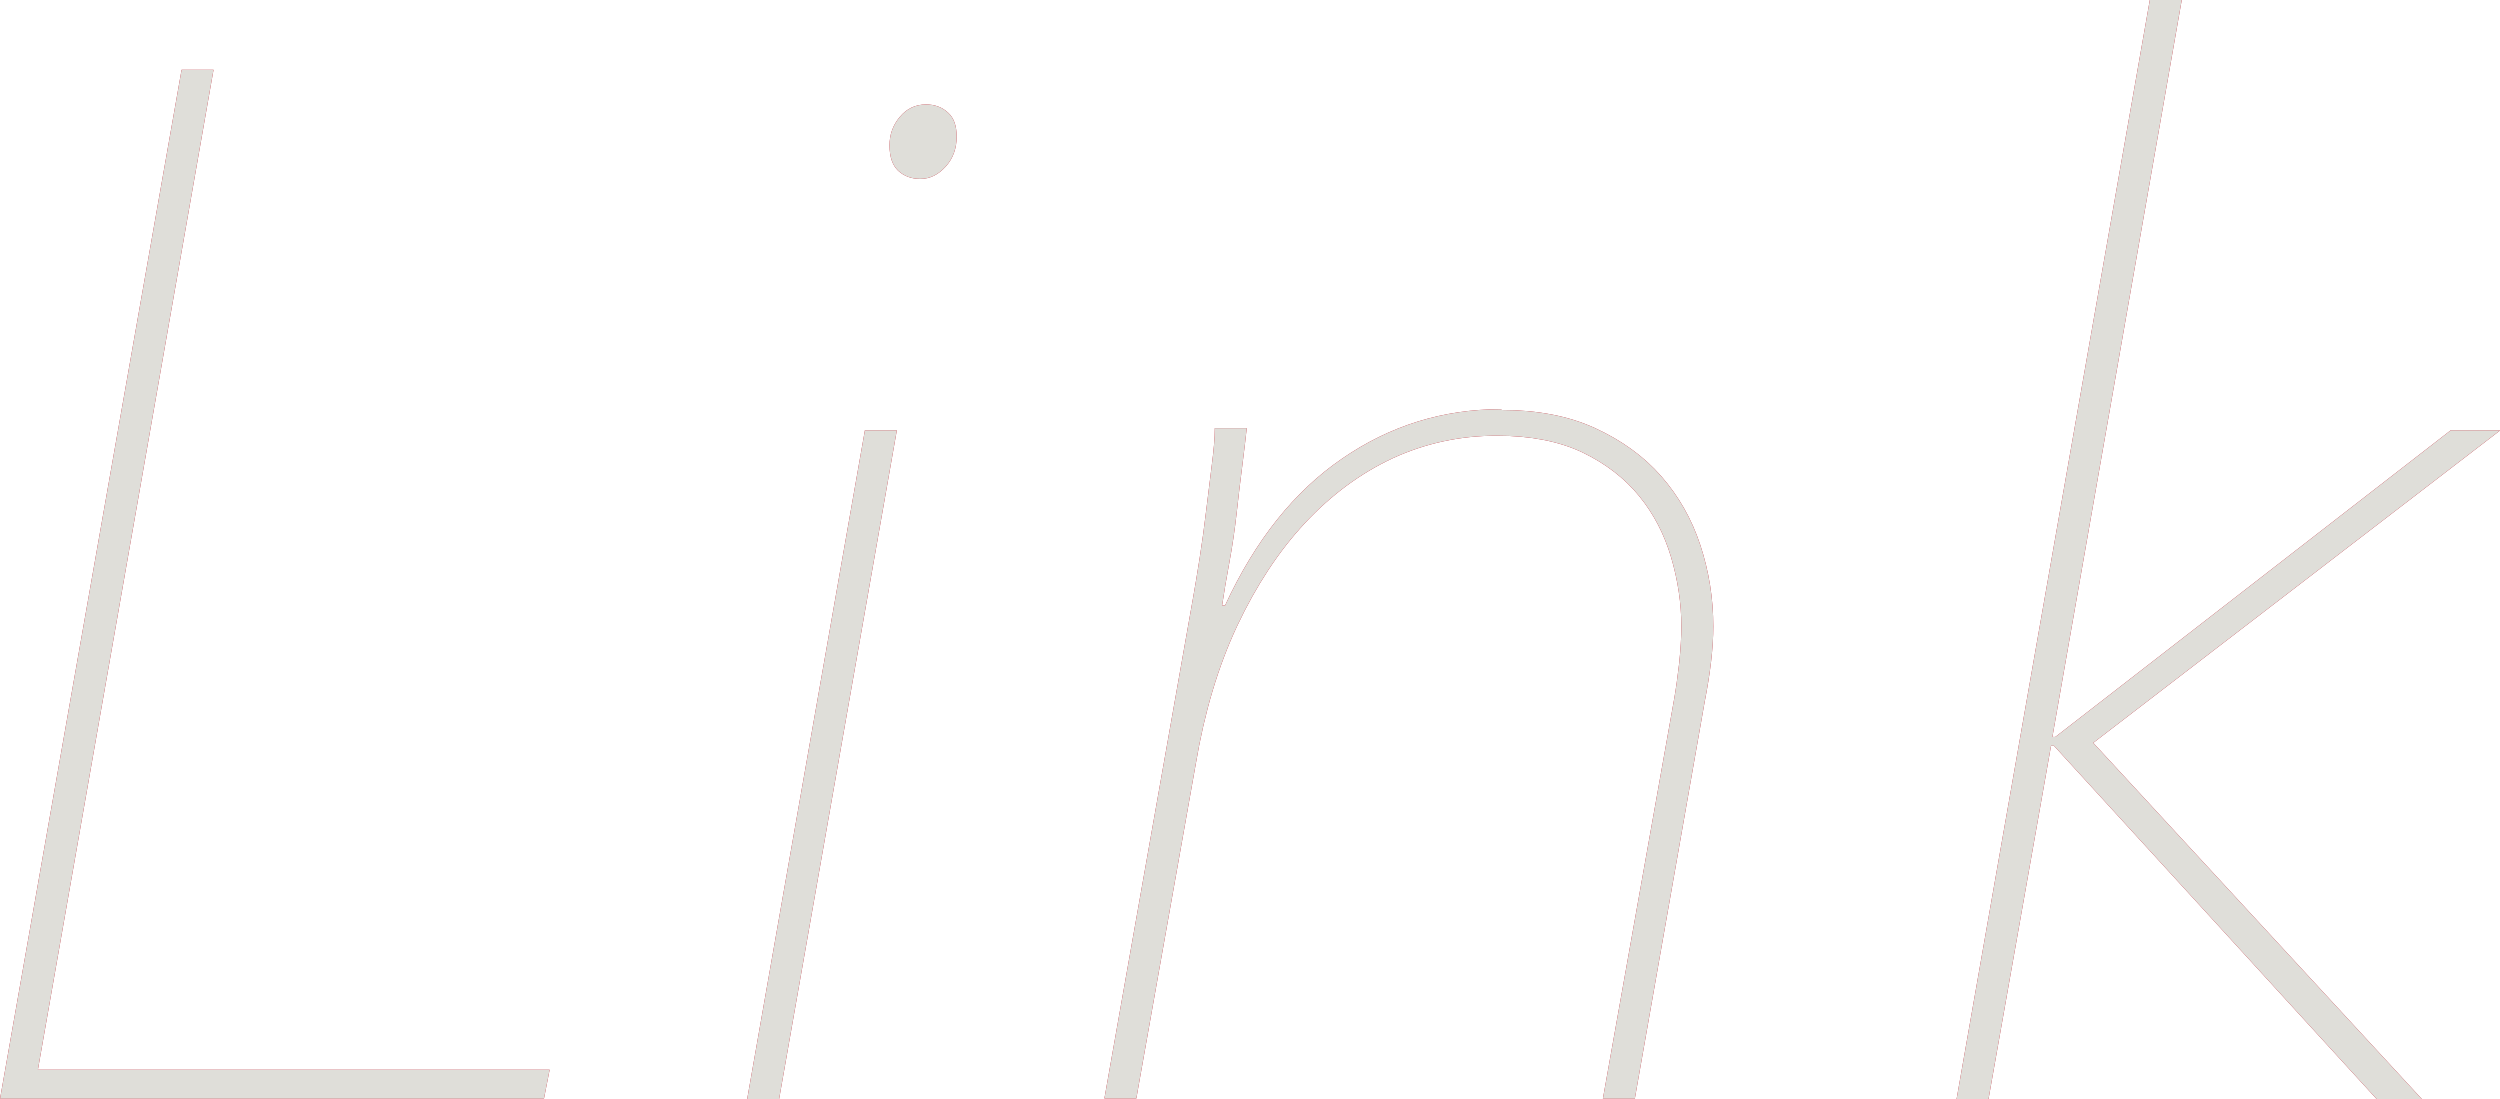
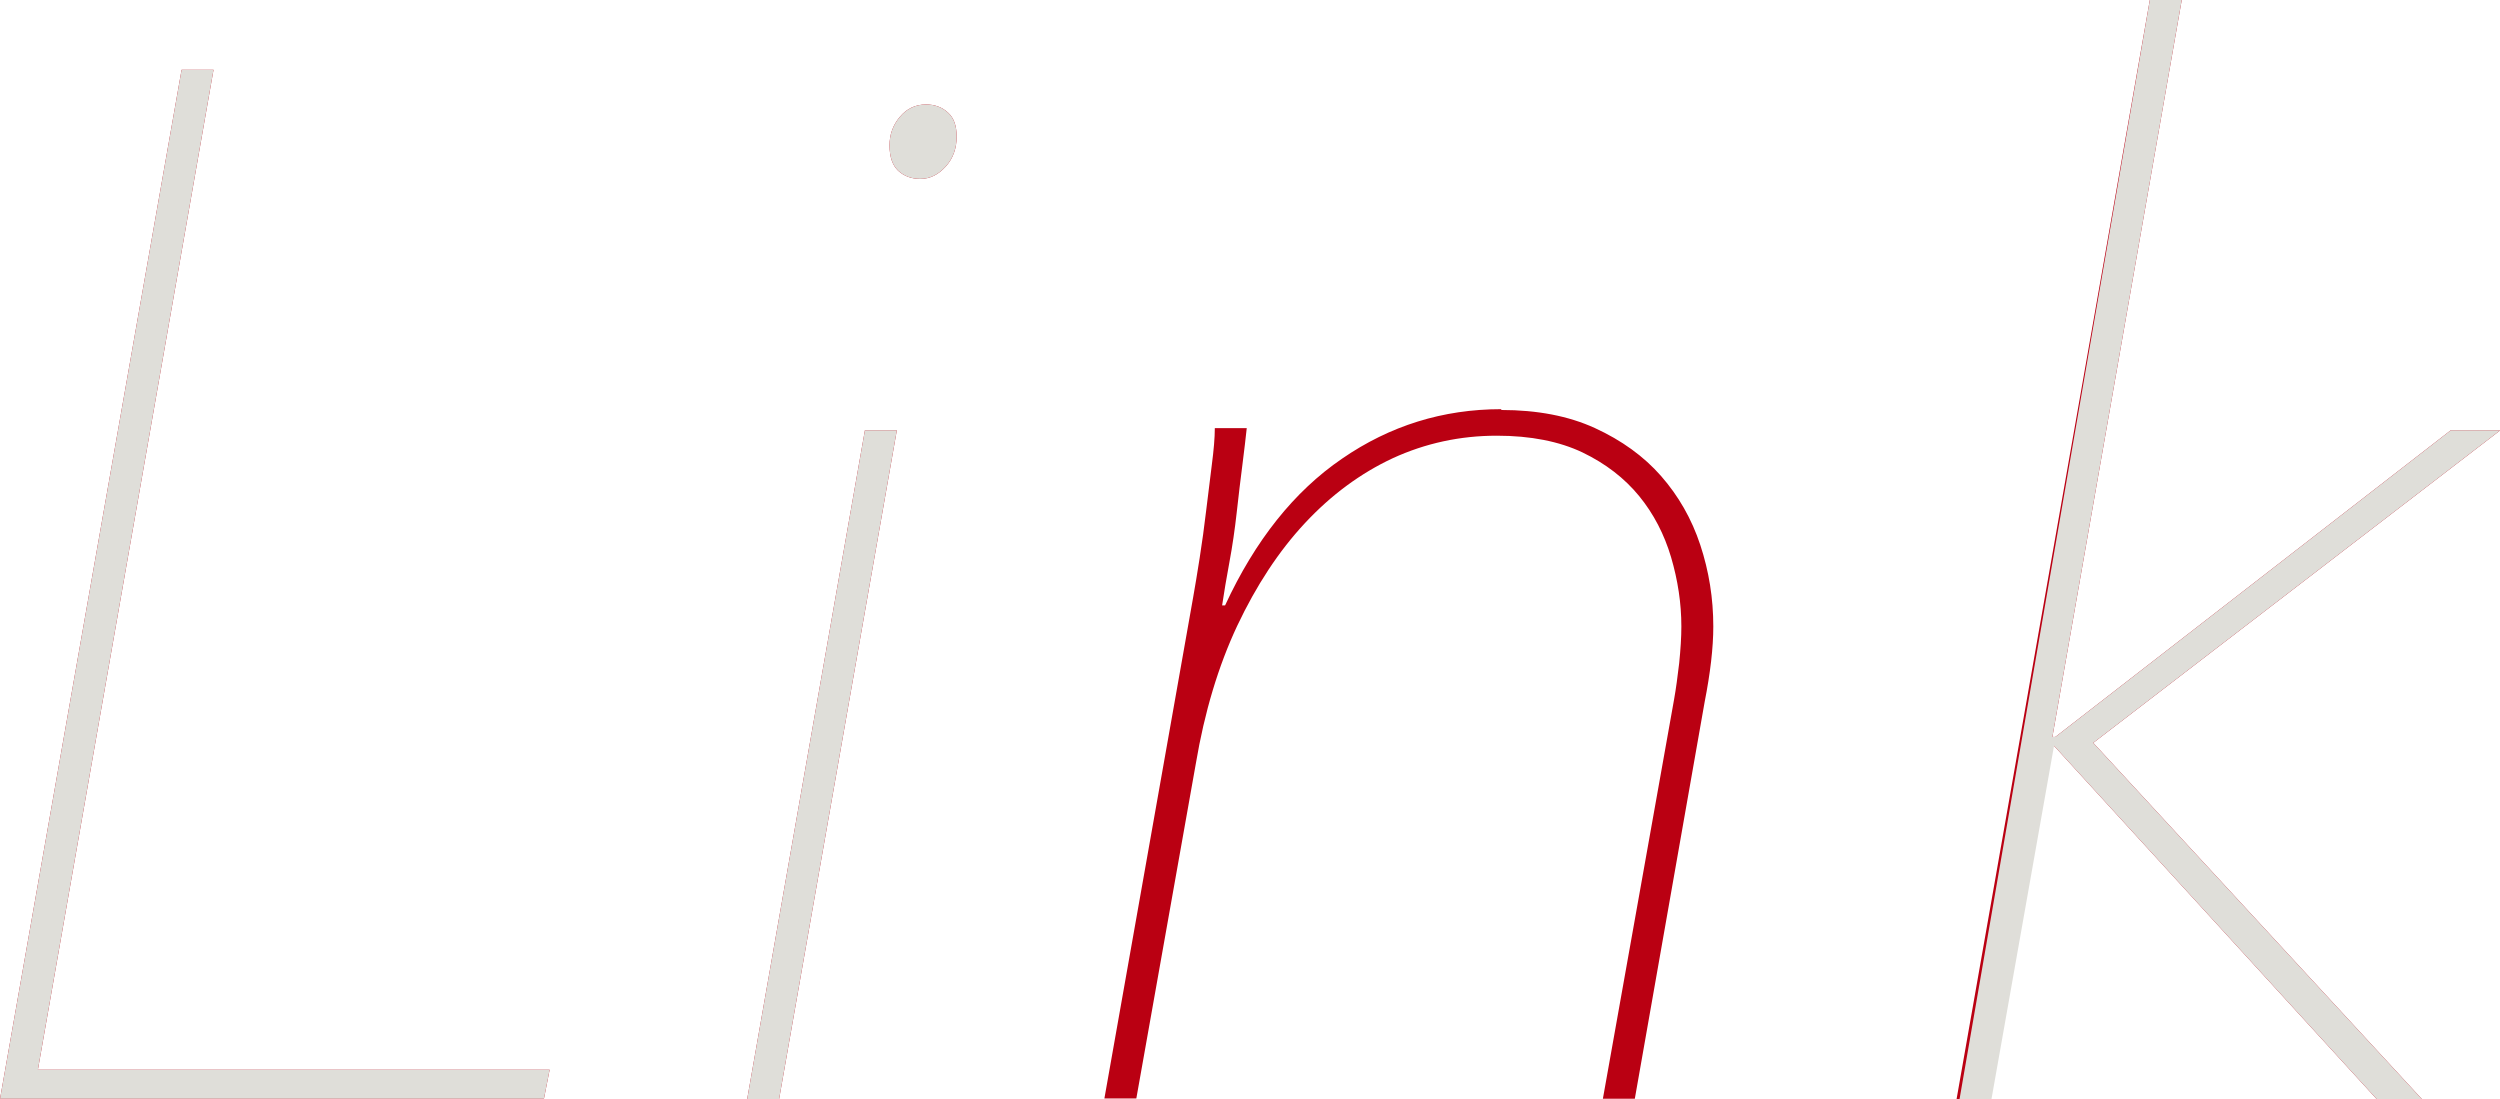
<svg xmlns="http://www.w3.org/2000/svg" id="_レイヤー_2" data-name="レイヤー 2" viewBox="0 0 92.38 40.61">
  <defs>
    <style>
      .cls-1 {
        fill: #ba0012;
      }

      .cls-2 {
        fill: #dfded9;
      }
    </style>
  </defs>
  <g id="design">
    <g>
      <g>
        <path class="cls-1" d="m0,40.61L6.71,2.58h1.18L1.4,39.53h18.91l-.21,1.07H0Z" />
        <path class="cls-1" d="m27.61,40.61l4.35-24.71h1.18l-4.35,24.71h-1.18Zm6.39-34c-.32,0-.59-.1-.81-.3-.21-.2-.32-.51-.32-.94,0-.39.12-.74.38-1.05.25-.3.57-.46.97-.46.32,0,.59.1.81.3s.32.49.32.89c0,.43-.13.8-.4,1.1-.27.3-.58.46-.94.46Z" />
        <path class="cls-1" d="m55.48,15.15c1.32,0,2.48.22,3.46.67.98.45,1.8,1.04,2.44,1.77.64.73,1.13,1.58,1.45,2.55s.48,1.97.48,3.01c0,.79-.11,1.72-.32,2.79l-2.58,14.66h-1.18l2.63-14.75c.07-.39.13-.84.19-1.35.05-.5.08-.95.08-1.35,0-.86-.13-1.71-.38-2.56-.25-.84-.64-1.6-1.18-2.26-.54-.66-1.24-1.2-2.09-1.61-.86-.41-1.92-.62-3.17-.62-1.36,0-2.64.28-3.84.83-1.2.56-2.28,1.36-3.25,2.4s-1.8,2.31-2.5,3.79c-.7,1.49-1.21,3.19-1.53,5.09l-2.2,12.38h-1.18l3.28-18.52c.07-.39.15-.88.24-1.45.09-.57.17-1.16.24-1.75.07-.59.14-1.16.21-1.7.07-.54.11-.99.11-1.35h1.18c-.04.36-.09.81-.16,1.35-.07.54-.14,1.13-.21,1.76-.07.63-.16,1.25-.27,1.84s-.2,1.13-.27,1.6h.11c1.11-2.4,2.55-4.21,4.32-5.42,1.77-1.22,3.73-1.83,5.88-1.83Z" />
        <path class="cls-1" d="m75.95,27.23l14.61-11.33h1.83l-15.04,11.55,12.14,13.16h-1.67l-11.92-13.05h-.11l-2.31,13.05h-1.18L79.44,0h1.18l-4.78,27.23h.11Z" />
      </g>
      <g>
        <path class="cls-2" d="m0,40.61L6.71,2.58h1.18L1.4,39.53h18.91l-.21,1.07H0Z" />
        <path class="cls-2" d="m27.61,40.61l4.35-24.71h1.18l-4.35,24.71h-1.18Zm6.39-34c-.32,0-.59-.1-.81-.3-.21-.2-.32-.51-.32-.94,0-.39.12-.74.38-1.05.25-.3.57-.46.97-.46.32,0,.59.1.81.3s.32.49.32.89c0,.43-.13.8-.4,1.1-.27.3-.58.46-.94.46Z" />
-         <path class="cls-2" d="m55.48,15.15c1.32,0,2.48.22,3.46.67.98.45,1.8,1.04,2.44,1.77.64.73,1.13,1.58,1.45,2.55s.48,1.97.48,3.01c0,.79-.11,1.72-.32,2.79l-2.58,14.66h-1.18l2.63-14.75c.07-.39.13-.84.19-1.35.05-.5.08-.95.08-1.35,0-.86-.13-1.71-.38-2.56-.25-.84-.64-1.6-1.18-2.26-.54-.66-1.24-1.2-2.09-1.61-.86-.41-1.92-.62-3.17-.62-1.36,0-2.64.28-3.84.83-1.2.56-2.28,1.36-3.25,2.4s-1.8,2.31-2.5,3.79c-.7,1.49-1.21,3.19-1.53,5.09l-2.2,12.38h-1.18l3.28-18.52c.07-.39.15-.88.24-1.45.09-.57.17-1.16.24-1.75.07-.59.14-1.16.21-1.7.07-.54.11-.99.11-1.35h1.18c-.04.36-.09.81-.16,1.35-.07.54-.14,1.13-.21,1.76-.07.63-.16,1.25-.27,1.84s-.2,1.13-.27,1.6h.11c1.11-2.4,2.55-4.21,4.32-5.42,1.77-1.22,3.73-1.83,5.88-1.83Z" />
-         <path class="cls-2" d="m75.95,27.23l14.61-11.33h1.83l-15.04,11.55,12.14,13.16h-1.67l-11.92-13.05h-.11l-2.31,13.05h-1.18L79.44,0h1.18l-4.78,27.23h.11Z" />
+         <path class="cls-2" d="m75.95,27.23l14.61-11.33h1.83l-15.04,11.55,12.14,13.16h-1.67l-11.92-13.05l-2.31,13.05h-1.18L79.44,0h1.18l-4.78,27.23h.11Z" />
      </g>
    </g>
  </g>
</svg>